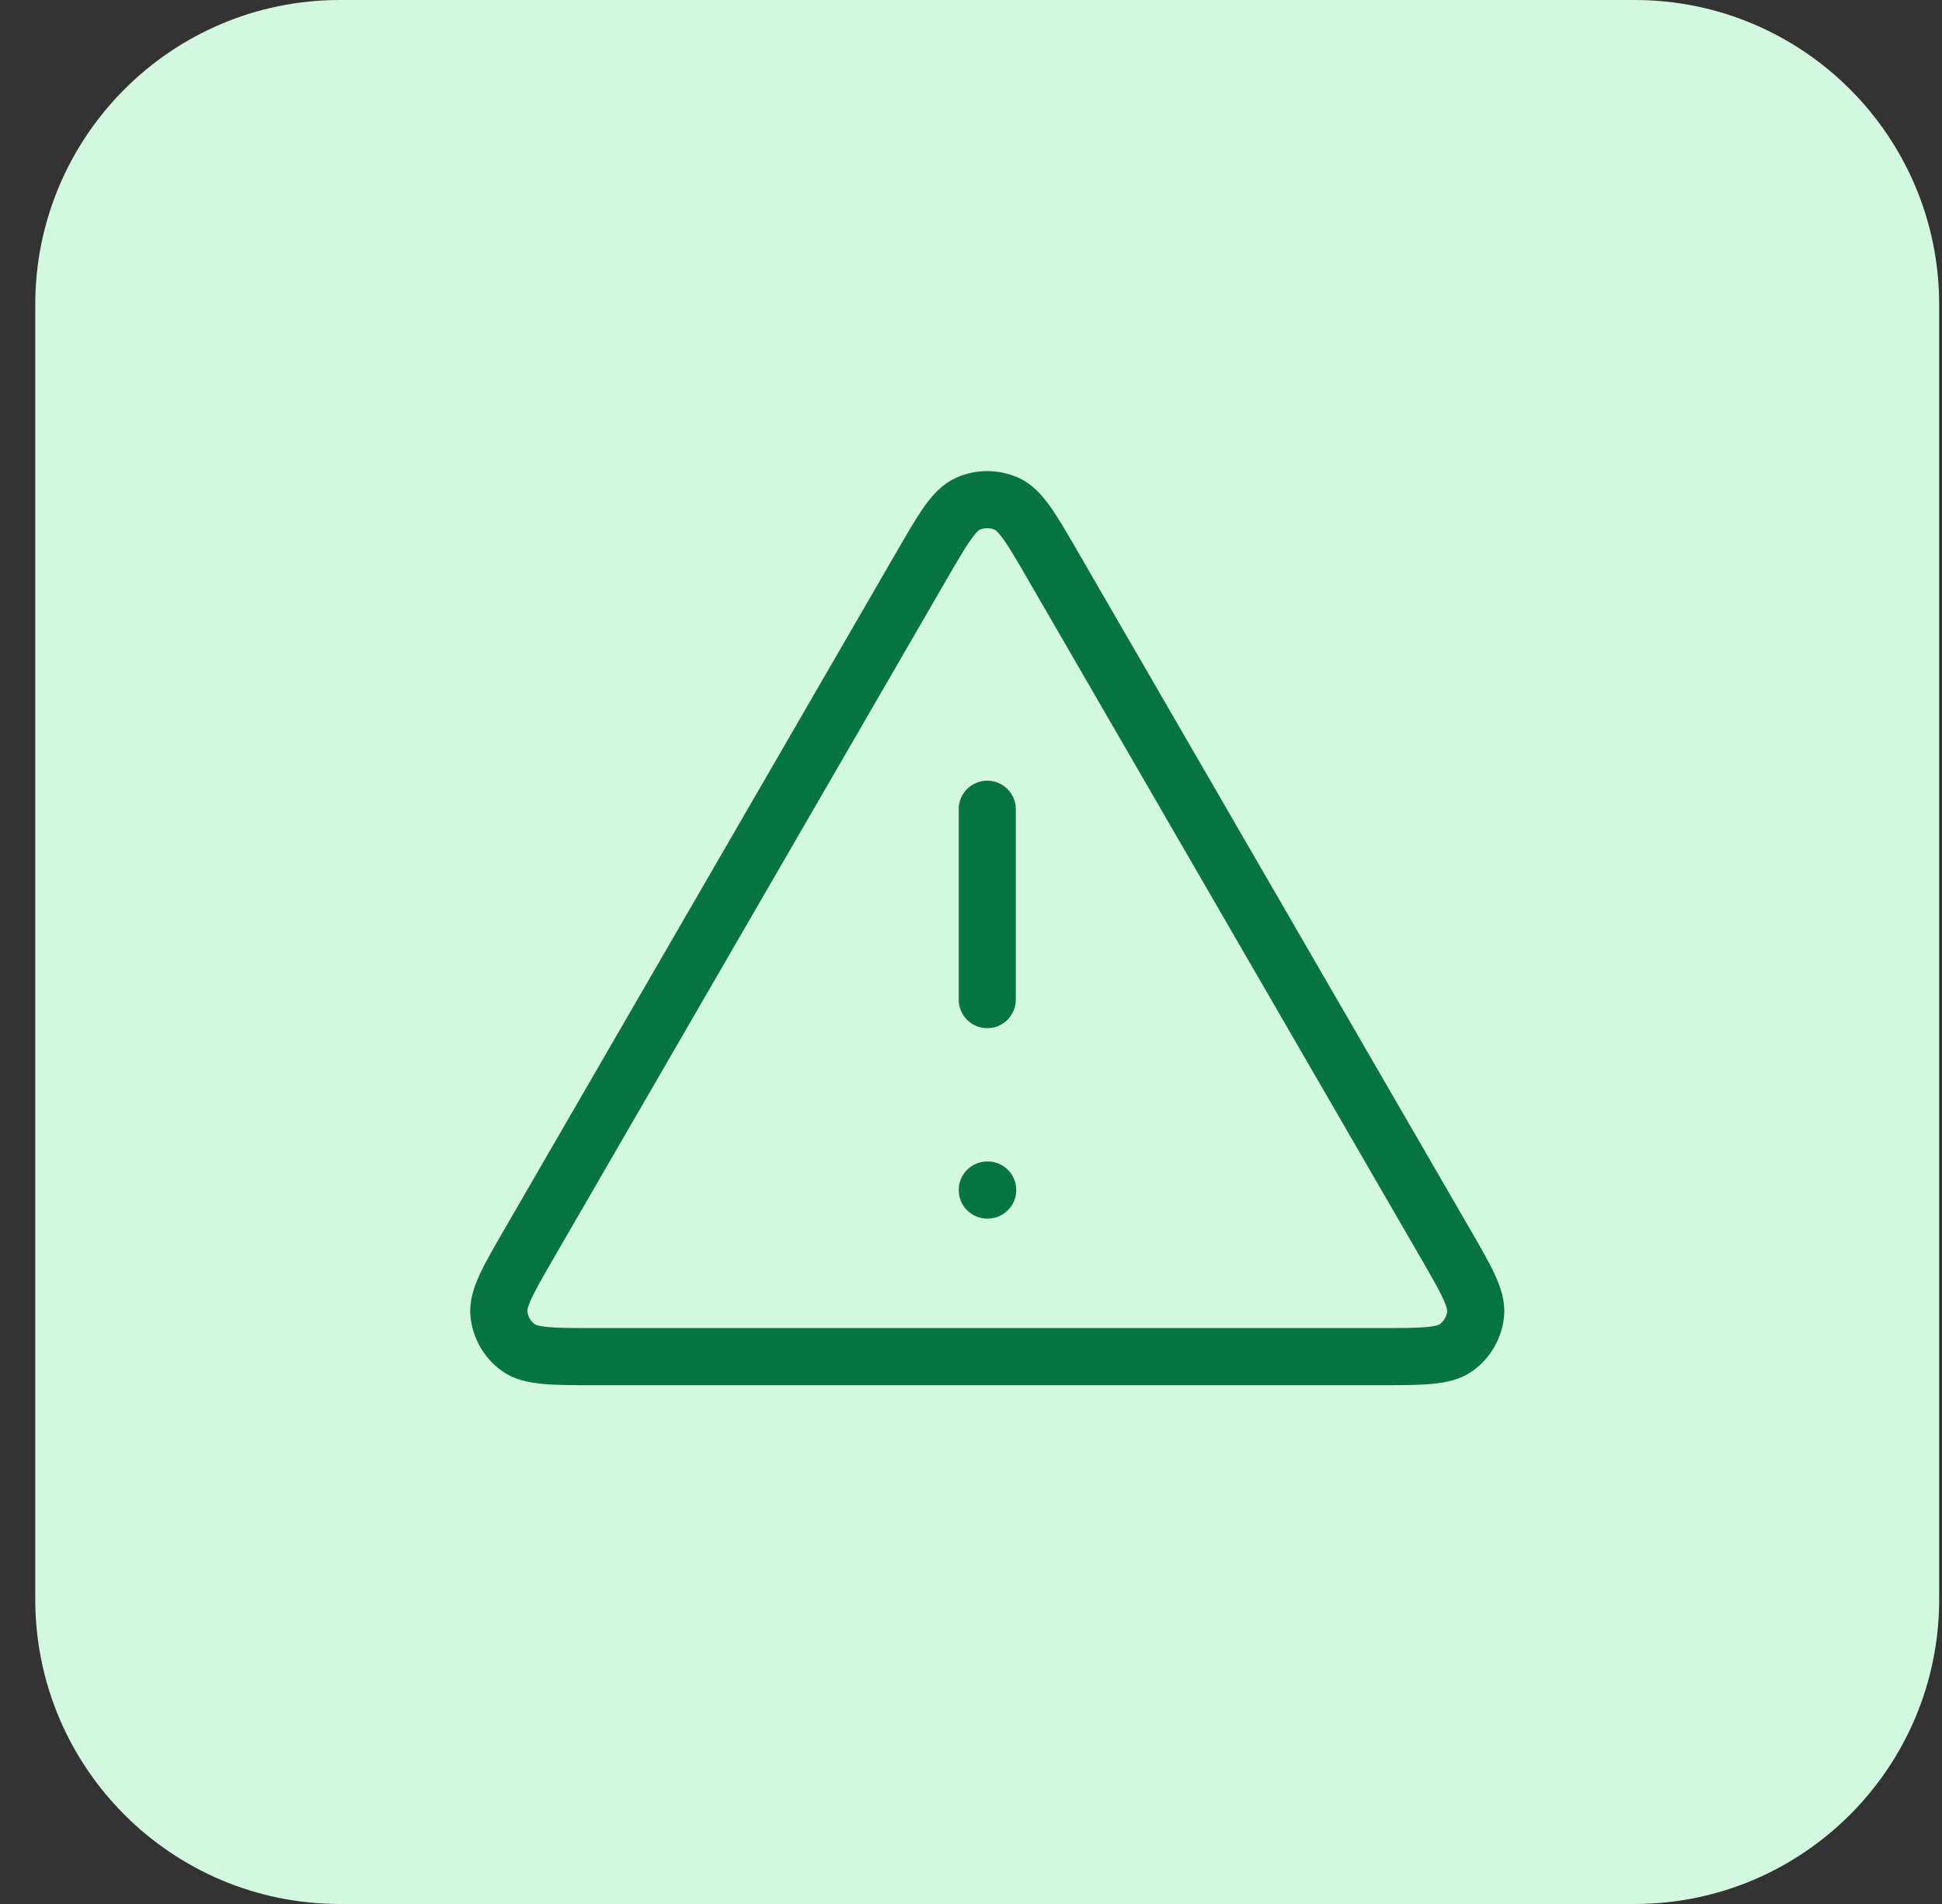
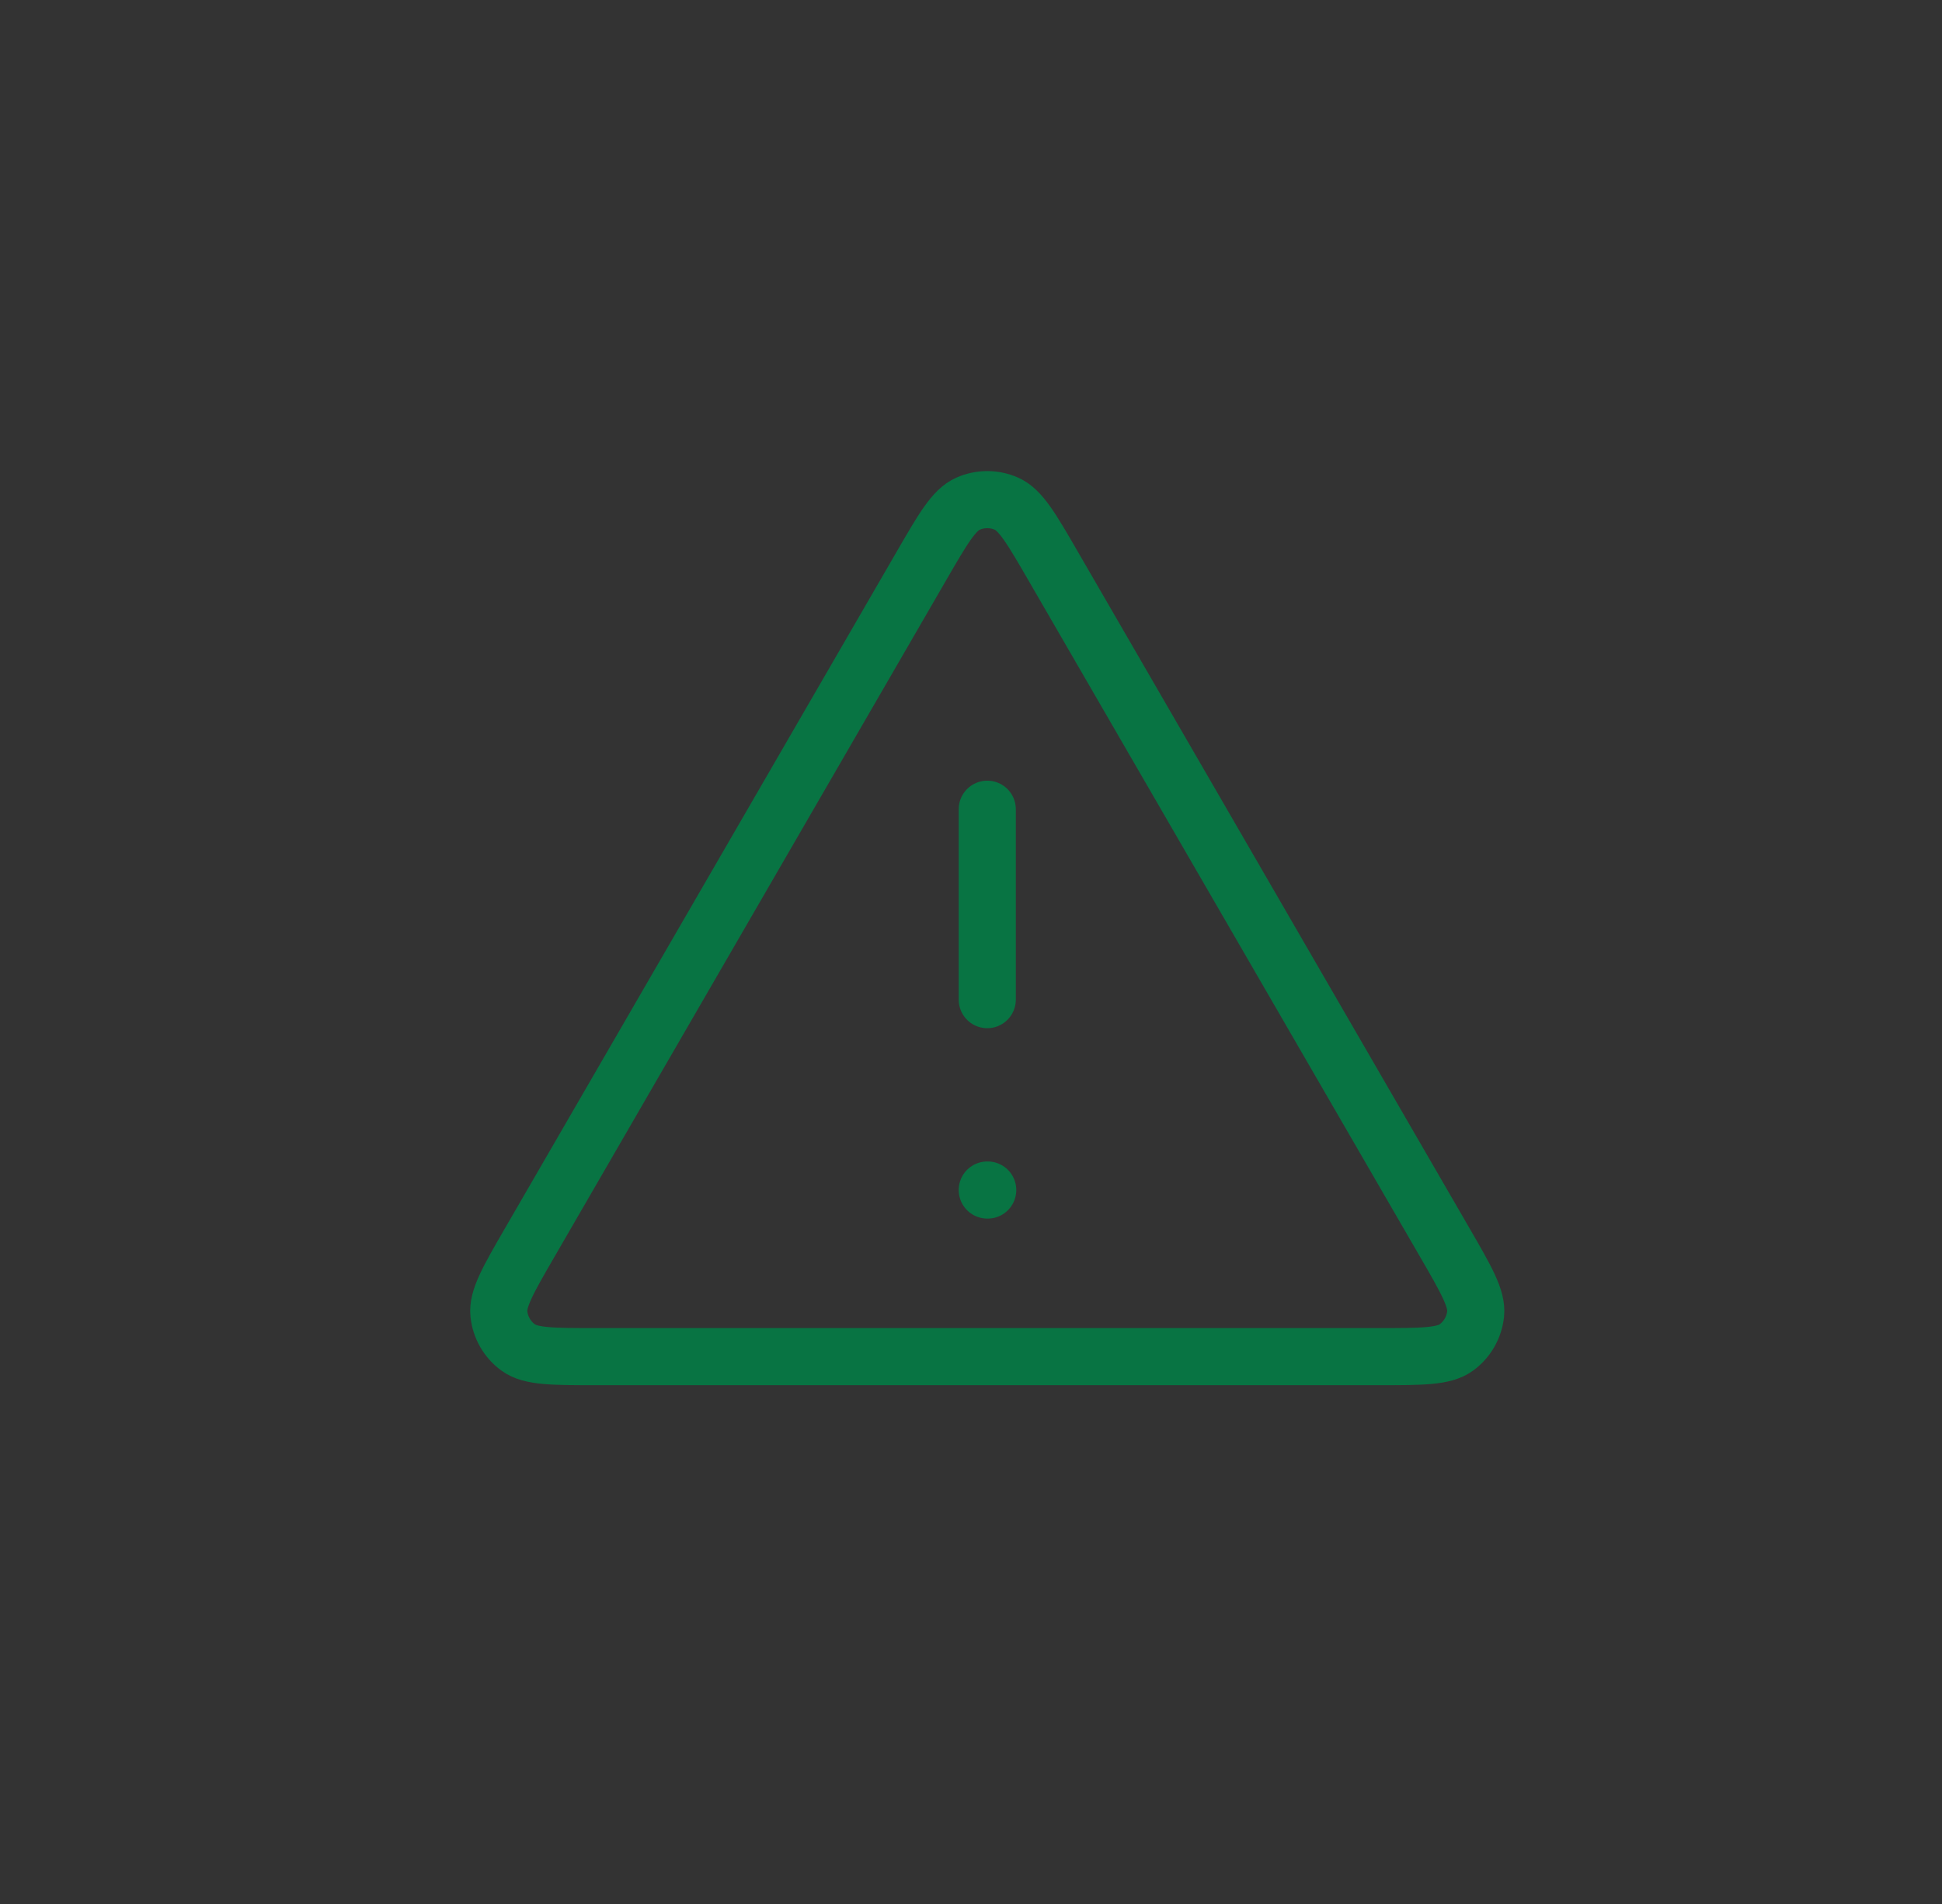
<svg xmlns="http://www.w3.org/2000/svg" width="51" height="50" viewBox="0 0 51 50" fill="none">
  <rect x="0" y="0" width="51" height="50" fill="#333333" stroke="none" />
-   <path d="M0.926 8C0.926 3.582 4.508 0 8.926 0H42.926C47.344 0 50.926 3.582 50.926 8V42C50.926 46.418 47.344 50 42.926 50H8.926C4.508 50 0.926 46.418 0.926 42V8Z" fill="#D3F8DF" />
  <path d="M25.927 21.251V26.251M25.927 31.251H25.939M24.196 14.866L13.915 32.624C13.345 33.609 13.06 34.102 13.102 34.506C13.139 34.858 13.323 35.179 13.61 35.387C13.939 35.626 14.508 35.626 15.646 35.626H36.208C37.346 35.626 37.915 35.626 38.244 35.387C38.531 35.179 38.715 34.858 38.752 34.506C38.794 34.102 38.509 33.609 37.939 32.624L27.658 14.866C27.09 13.884 26.805 13.394 26.435 13.229C26.111 13.085 25.742 13.085 25.419 13.229C25.048 13.394 24.764 13.884 24.196 14.866Z" stroke="#087443" stroke-width="1.5" stroke-linecap="round" stroke-linejoin="round" />
</svg>